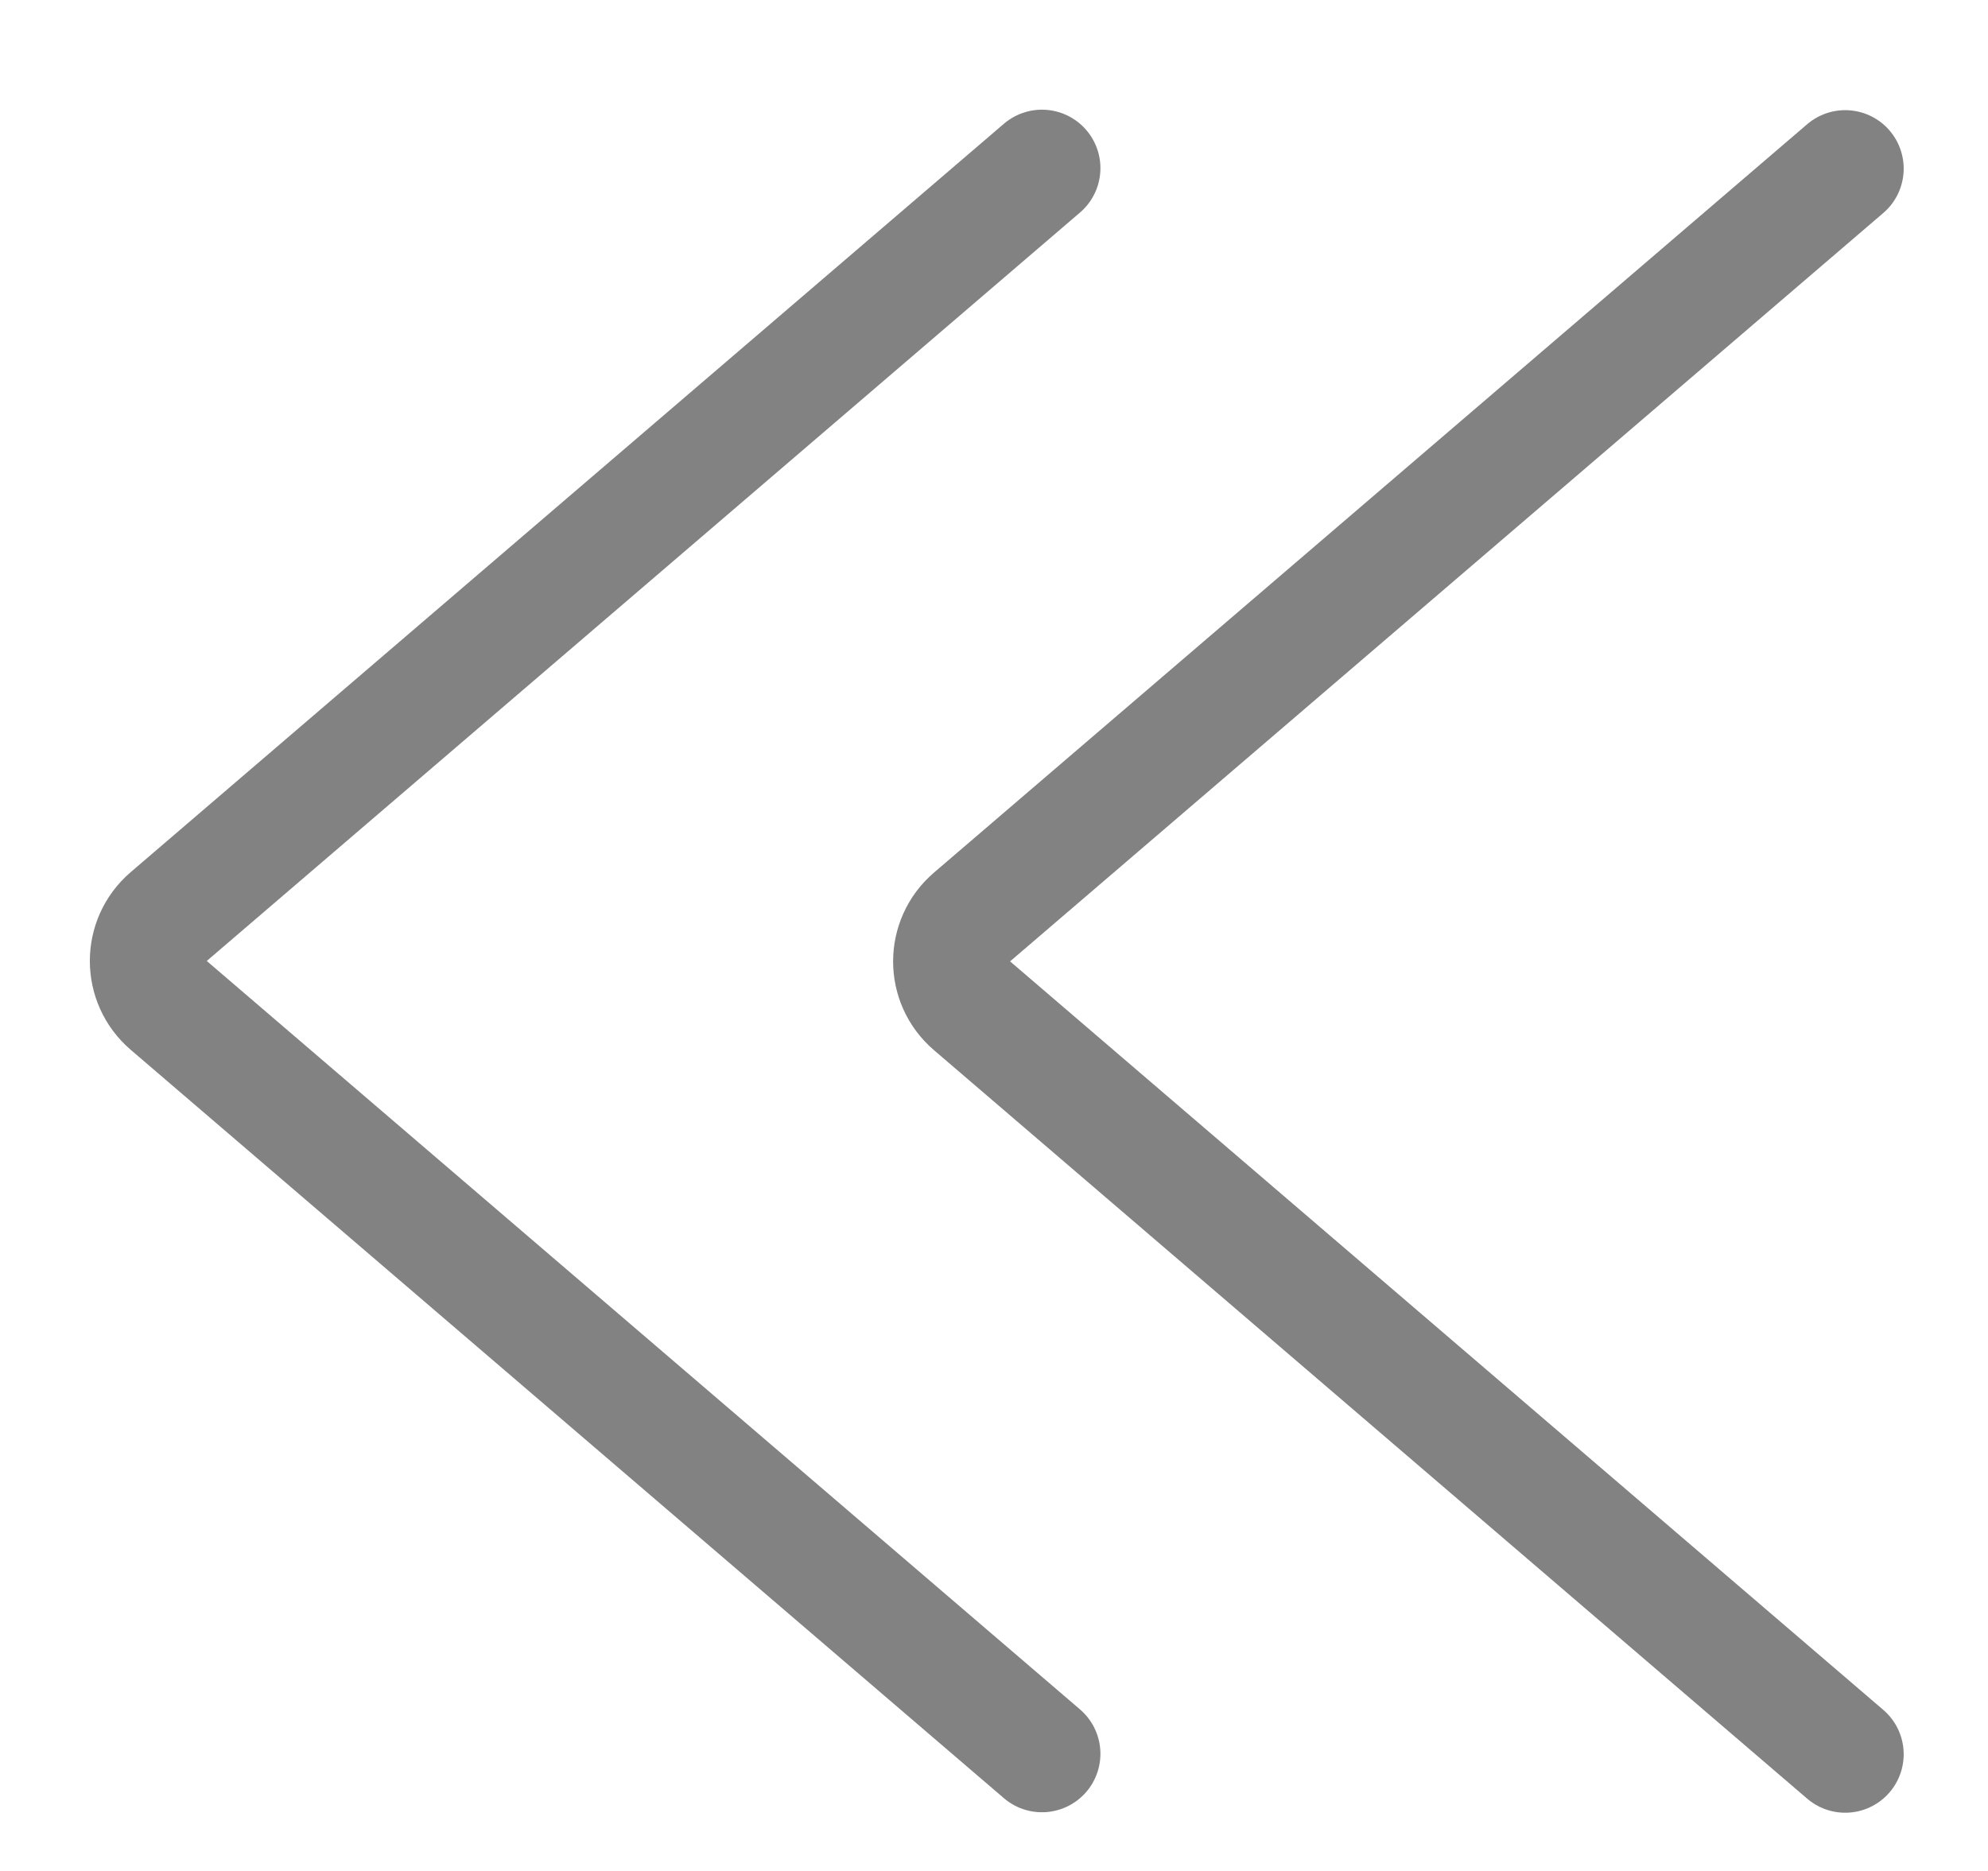
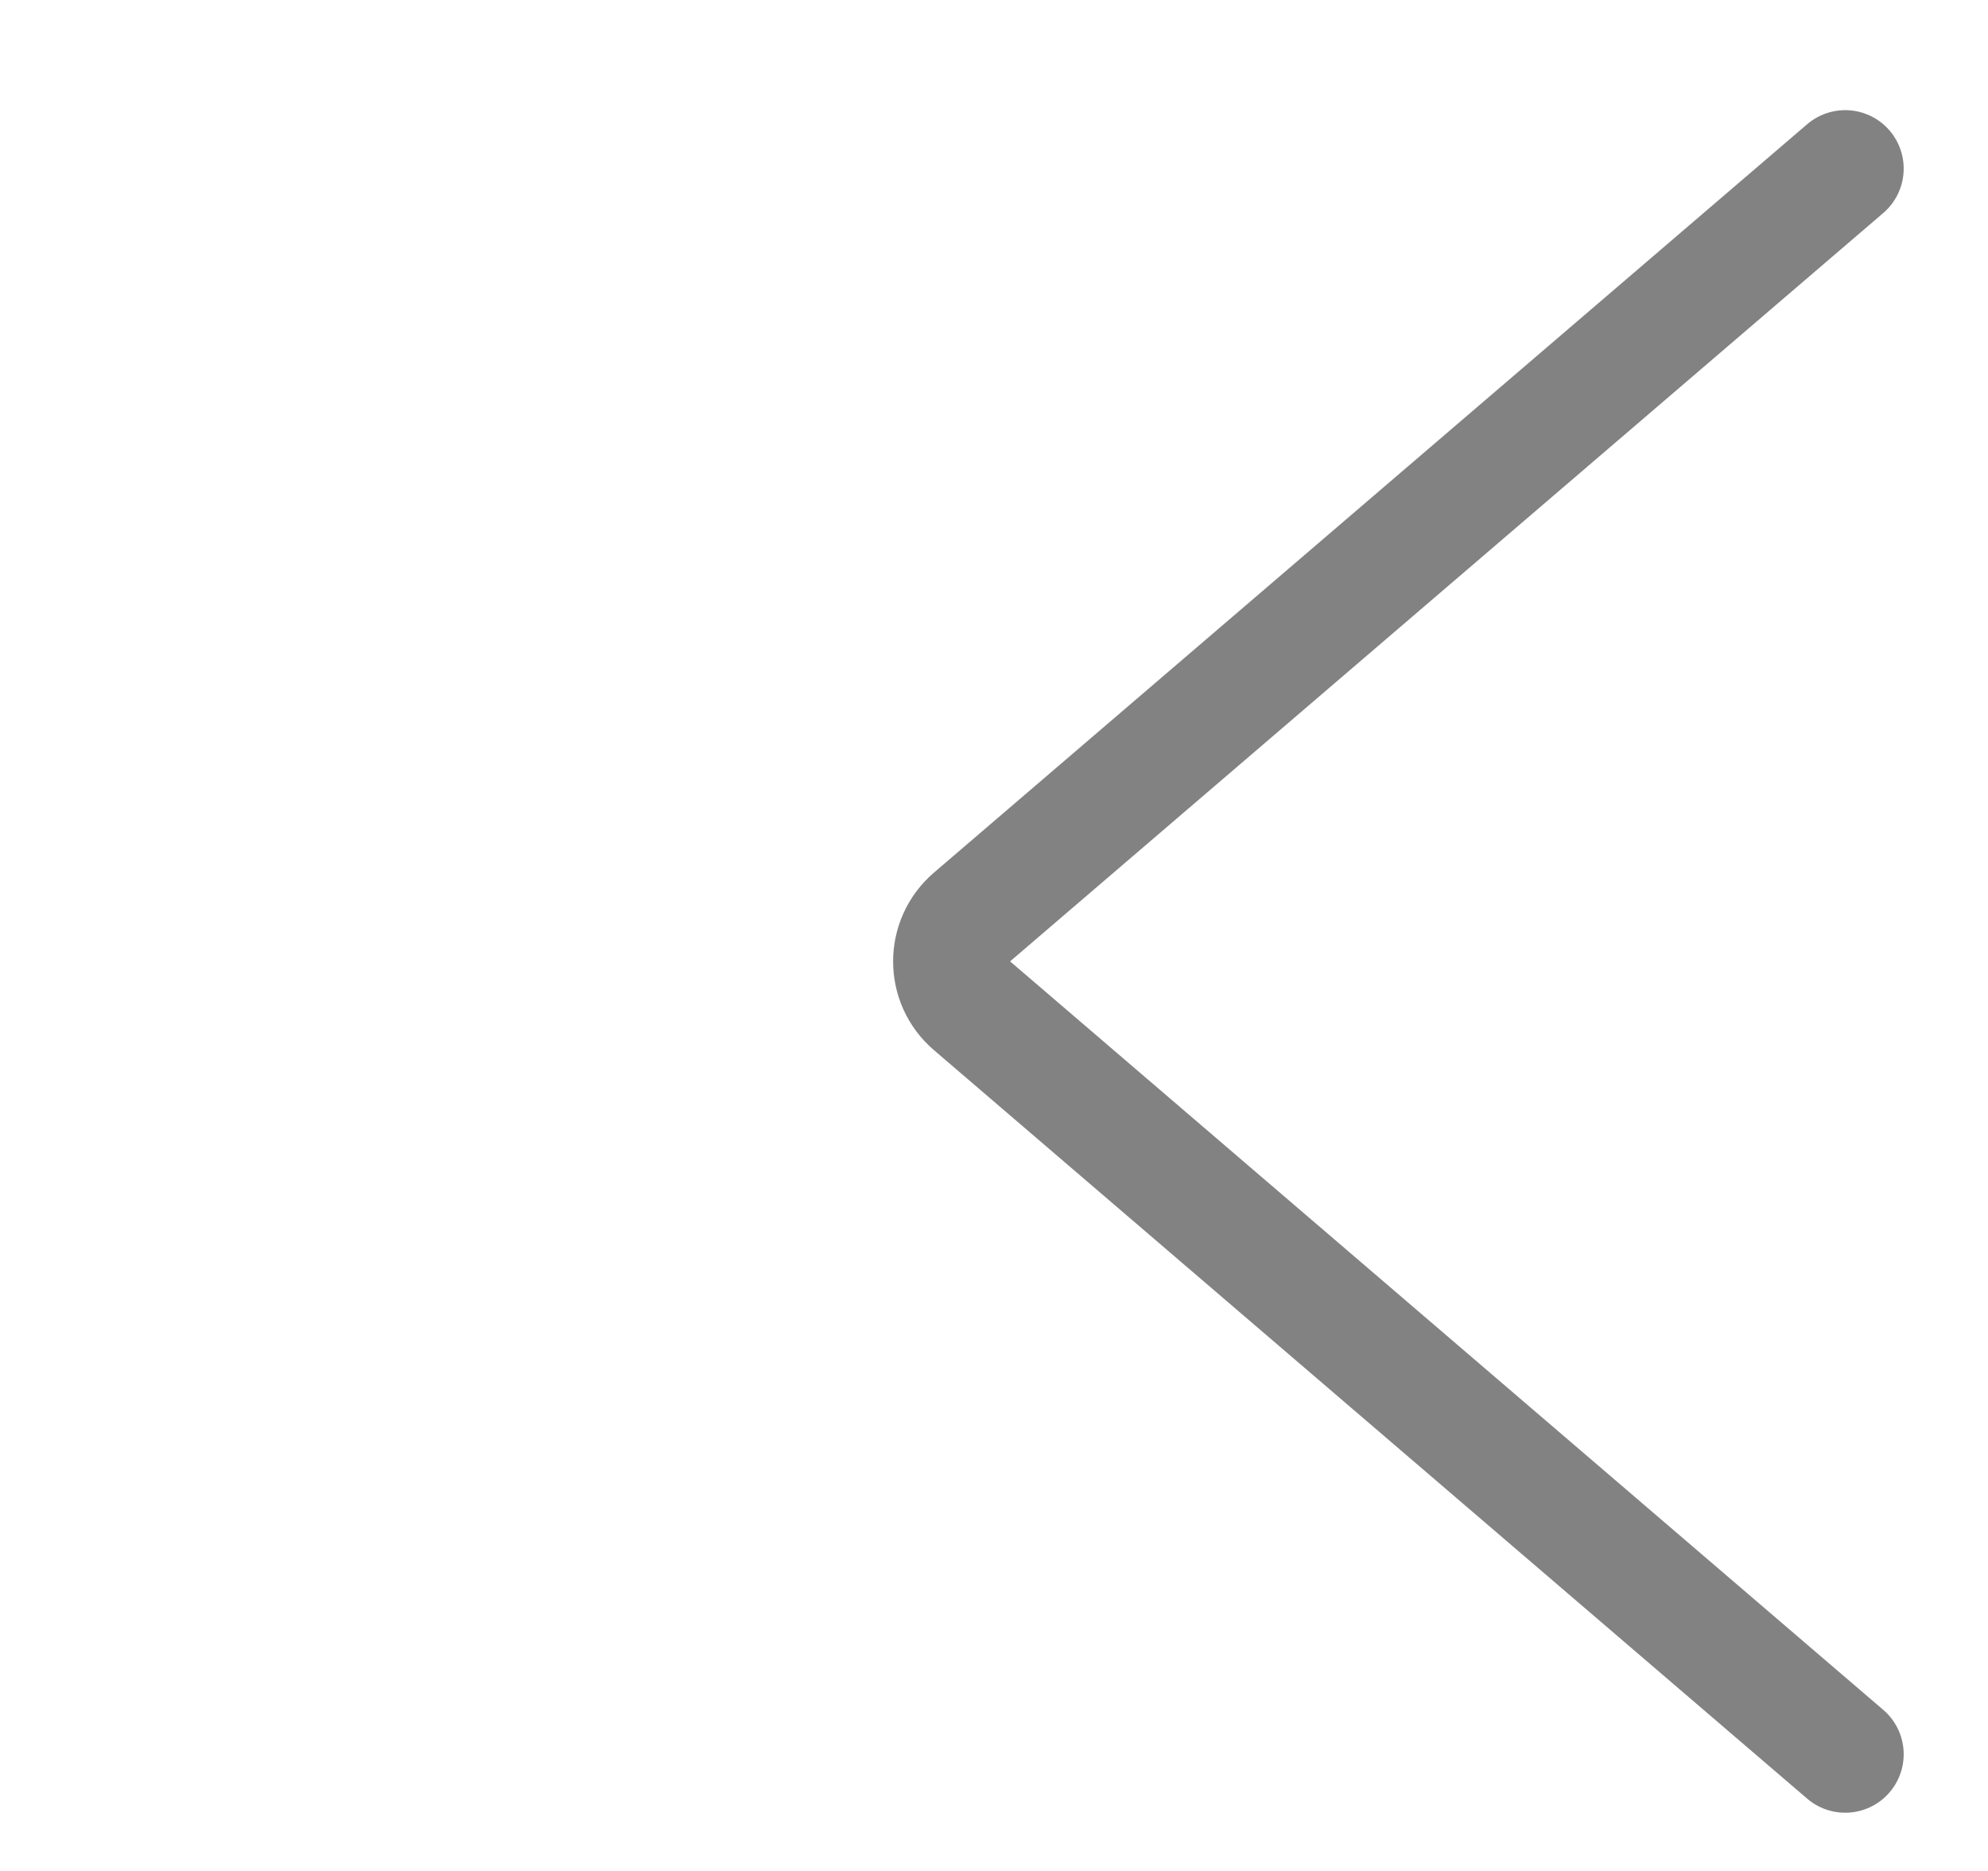
<svg xmlns="http://www.w3.org/2000/svg" width="17" height="16" viewBox="0 0 17 16" fill="none">
  <g id="Group 12051">
    <path id="Polygon 2" d="M15.779 15.002L8.312 8.601C8.079 8.402 8.079 8.042 8.312 7.842L15.779 1.442" stroke="#828282" stroke-linecap="round" stroke-linejoin="round" />
-     <path id="Polygon 14" d="M8.91 14.998L1.443 8.598C1.21 8.398 1.21 8.038 1.443 7.838L8.91 1.438" stroke="#828282" stroke-linecap="round" stroke-linejoin="round" />
  </g>
</svg>